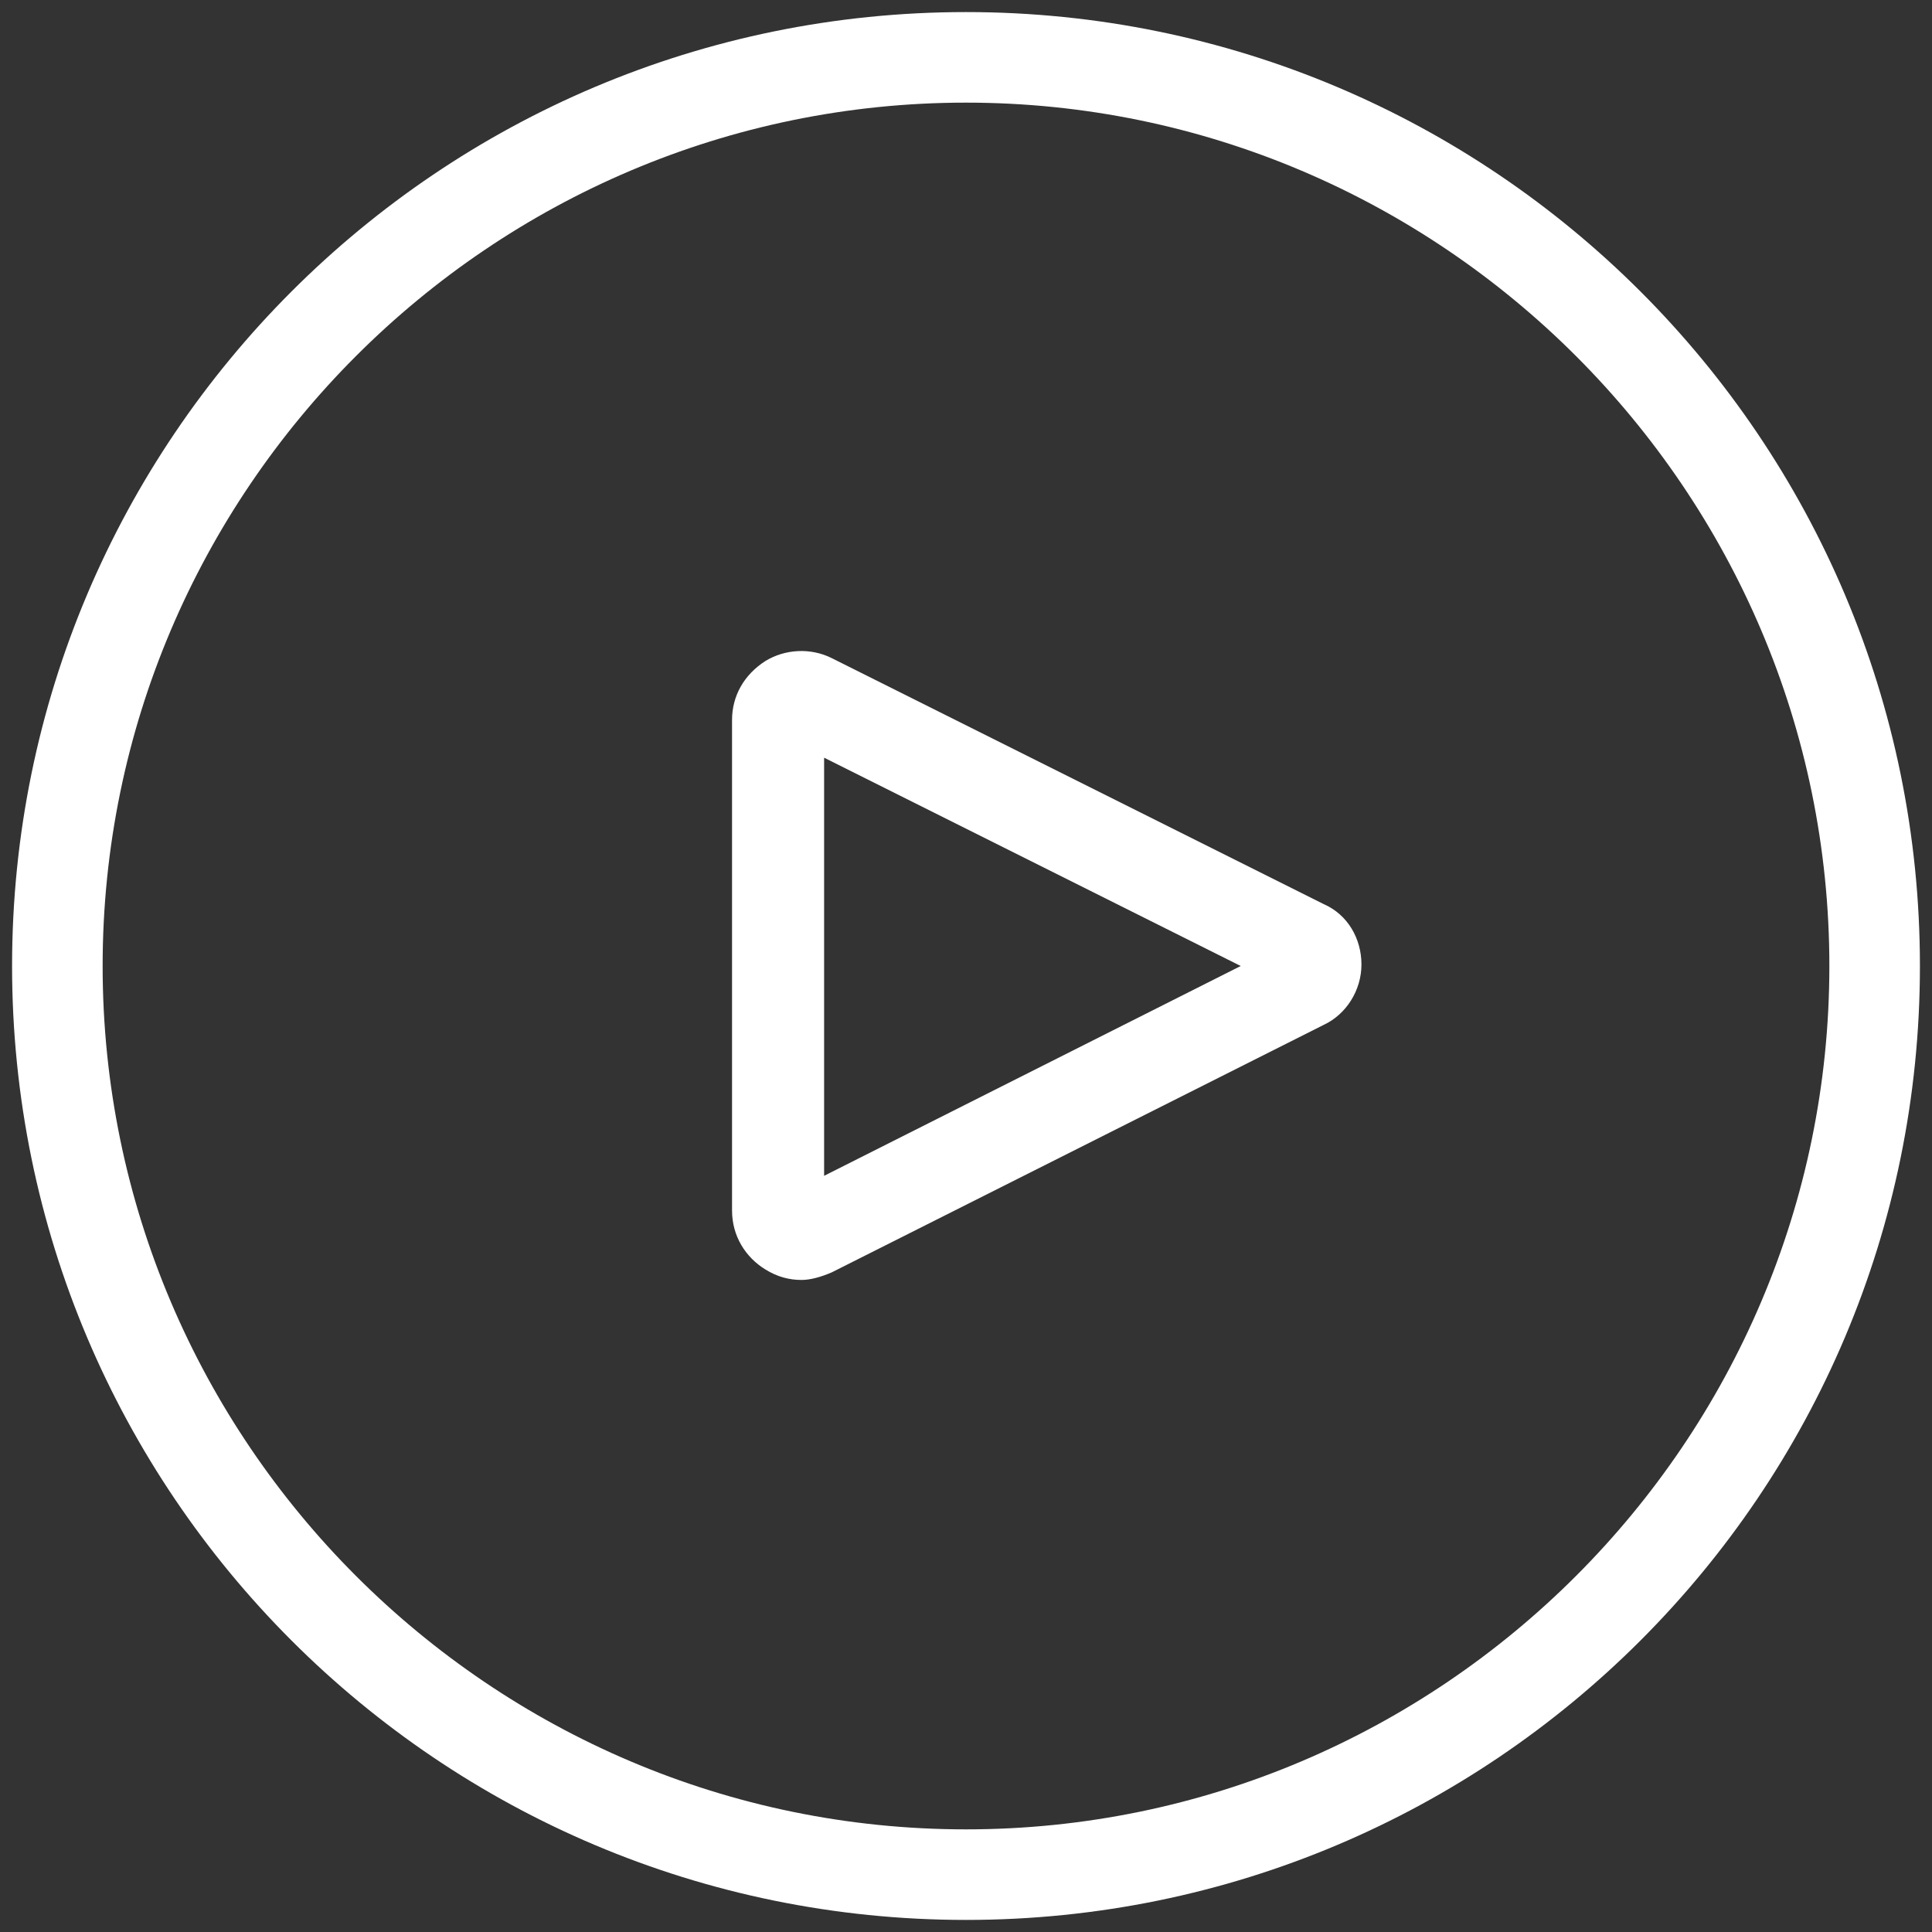
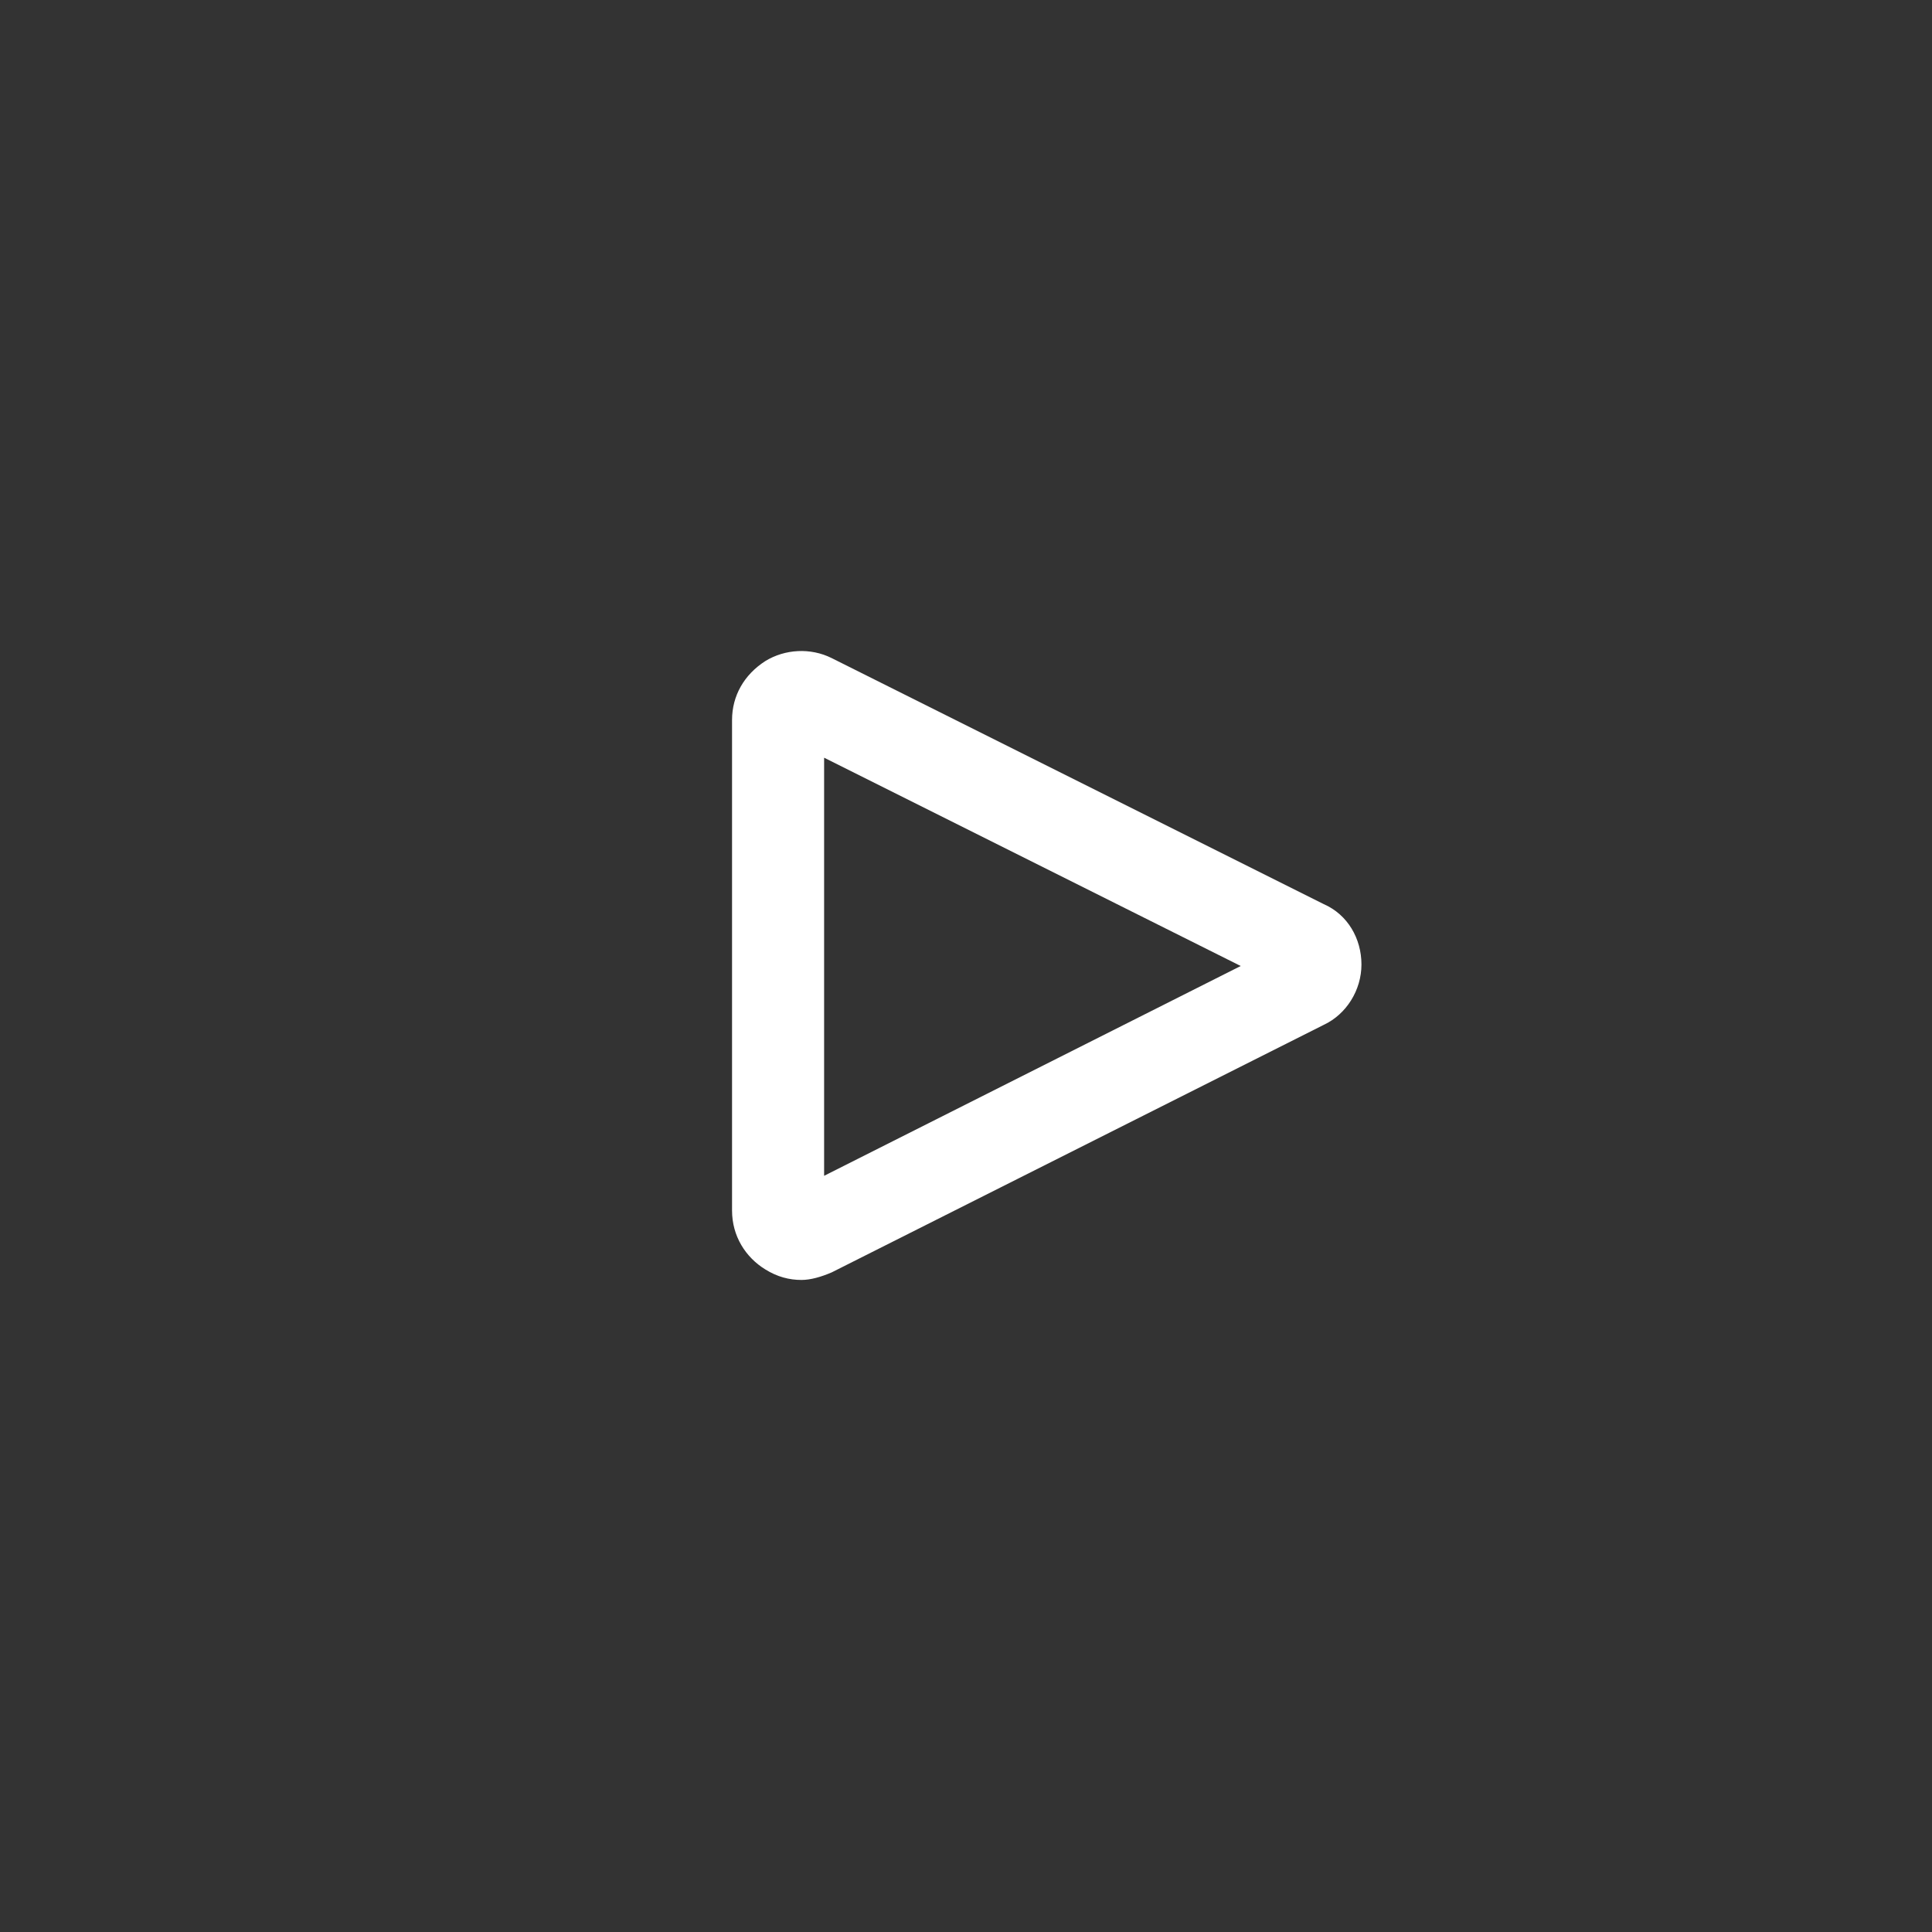
<svg xmlns="http://www.w3.org/2000/svg" version="1.1" id="图层_1" x="0px" y="0px" viewBox="0 0 128 128" style="enable-background:new 0 0 128 128;" xml:space="preserve">
  <rect x="0" y="0" width="128" height="128" fill="#333333" stroke="none" />
  <style type="text/css">
	.st0{fill:#FFFFFF;}
</style>
-   <path class="st0" d="M64,127.2C29.1,127.2,0.8,98.9,0.8,64S29.1,0.8,64,0.8s63.2,28.3,63.2,63.2S98.9,127.2,64,127.2z M64,6.8  C32.5,6.8,6.8,32.5,6.8,64s25.7,57.2,57.2,57.2s57.2-25.7,57.2-57.2S95.5,6.8,64,6.8z" />
  <path class="st0" d="M53.1,84.8c-0.8,0-1.6-0.2-2.4-0.7c-1.3-0.8-2.2-2.2-2.2-3.9V47.7c0-1.6,0.8-3,2.2-3.9c1.3-0.8,3-0.9,4.4-0.2  l32.6,16.3c1.6,0.7,2.5,2.3,2.5,4c0,1.7-1,3.3-2.5,4L55.1,84.3C54.4,84.6,53.7,84.8,53.1,84.8z M54.6,50.2v27.7L82.2,64  C82.2,64,54.6,50.2,54.6,50.2z" />
</svg>